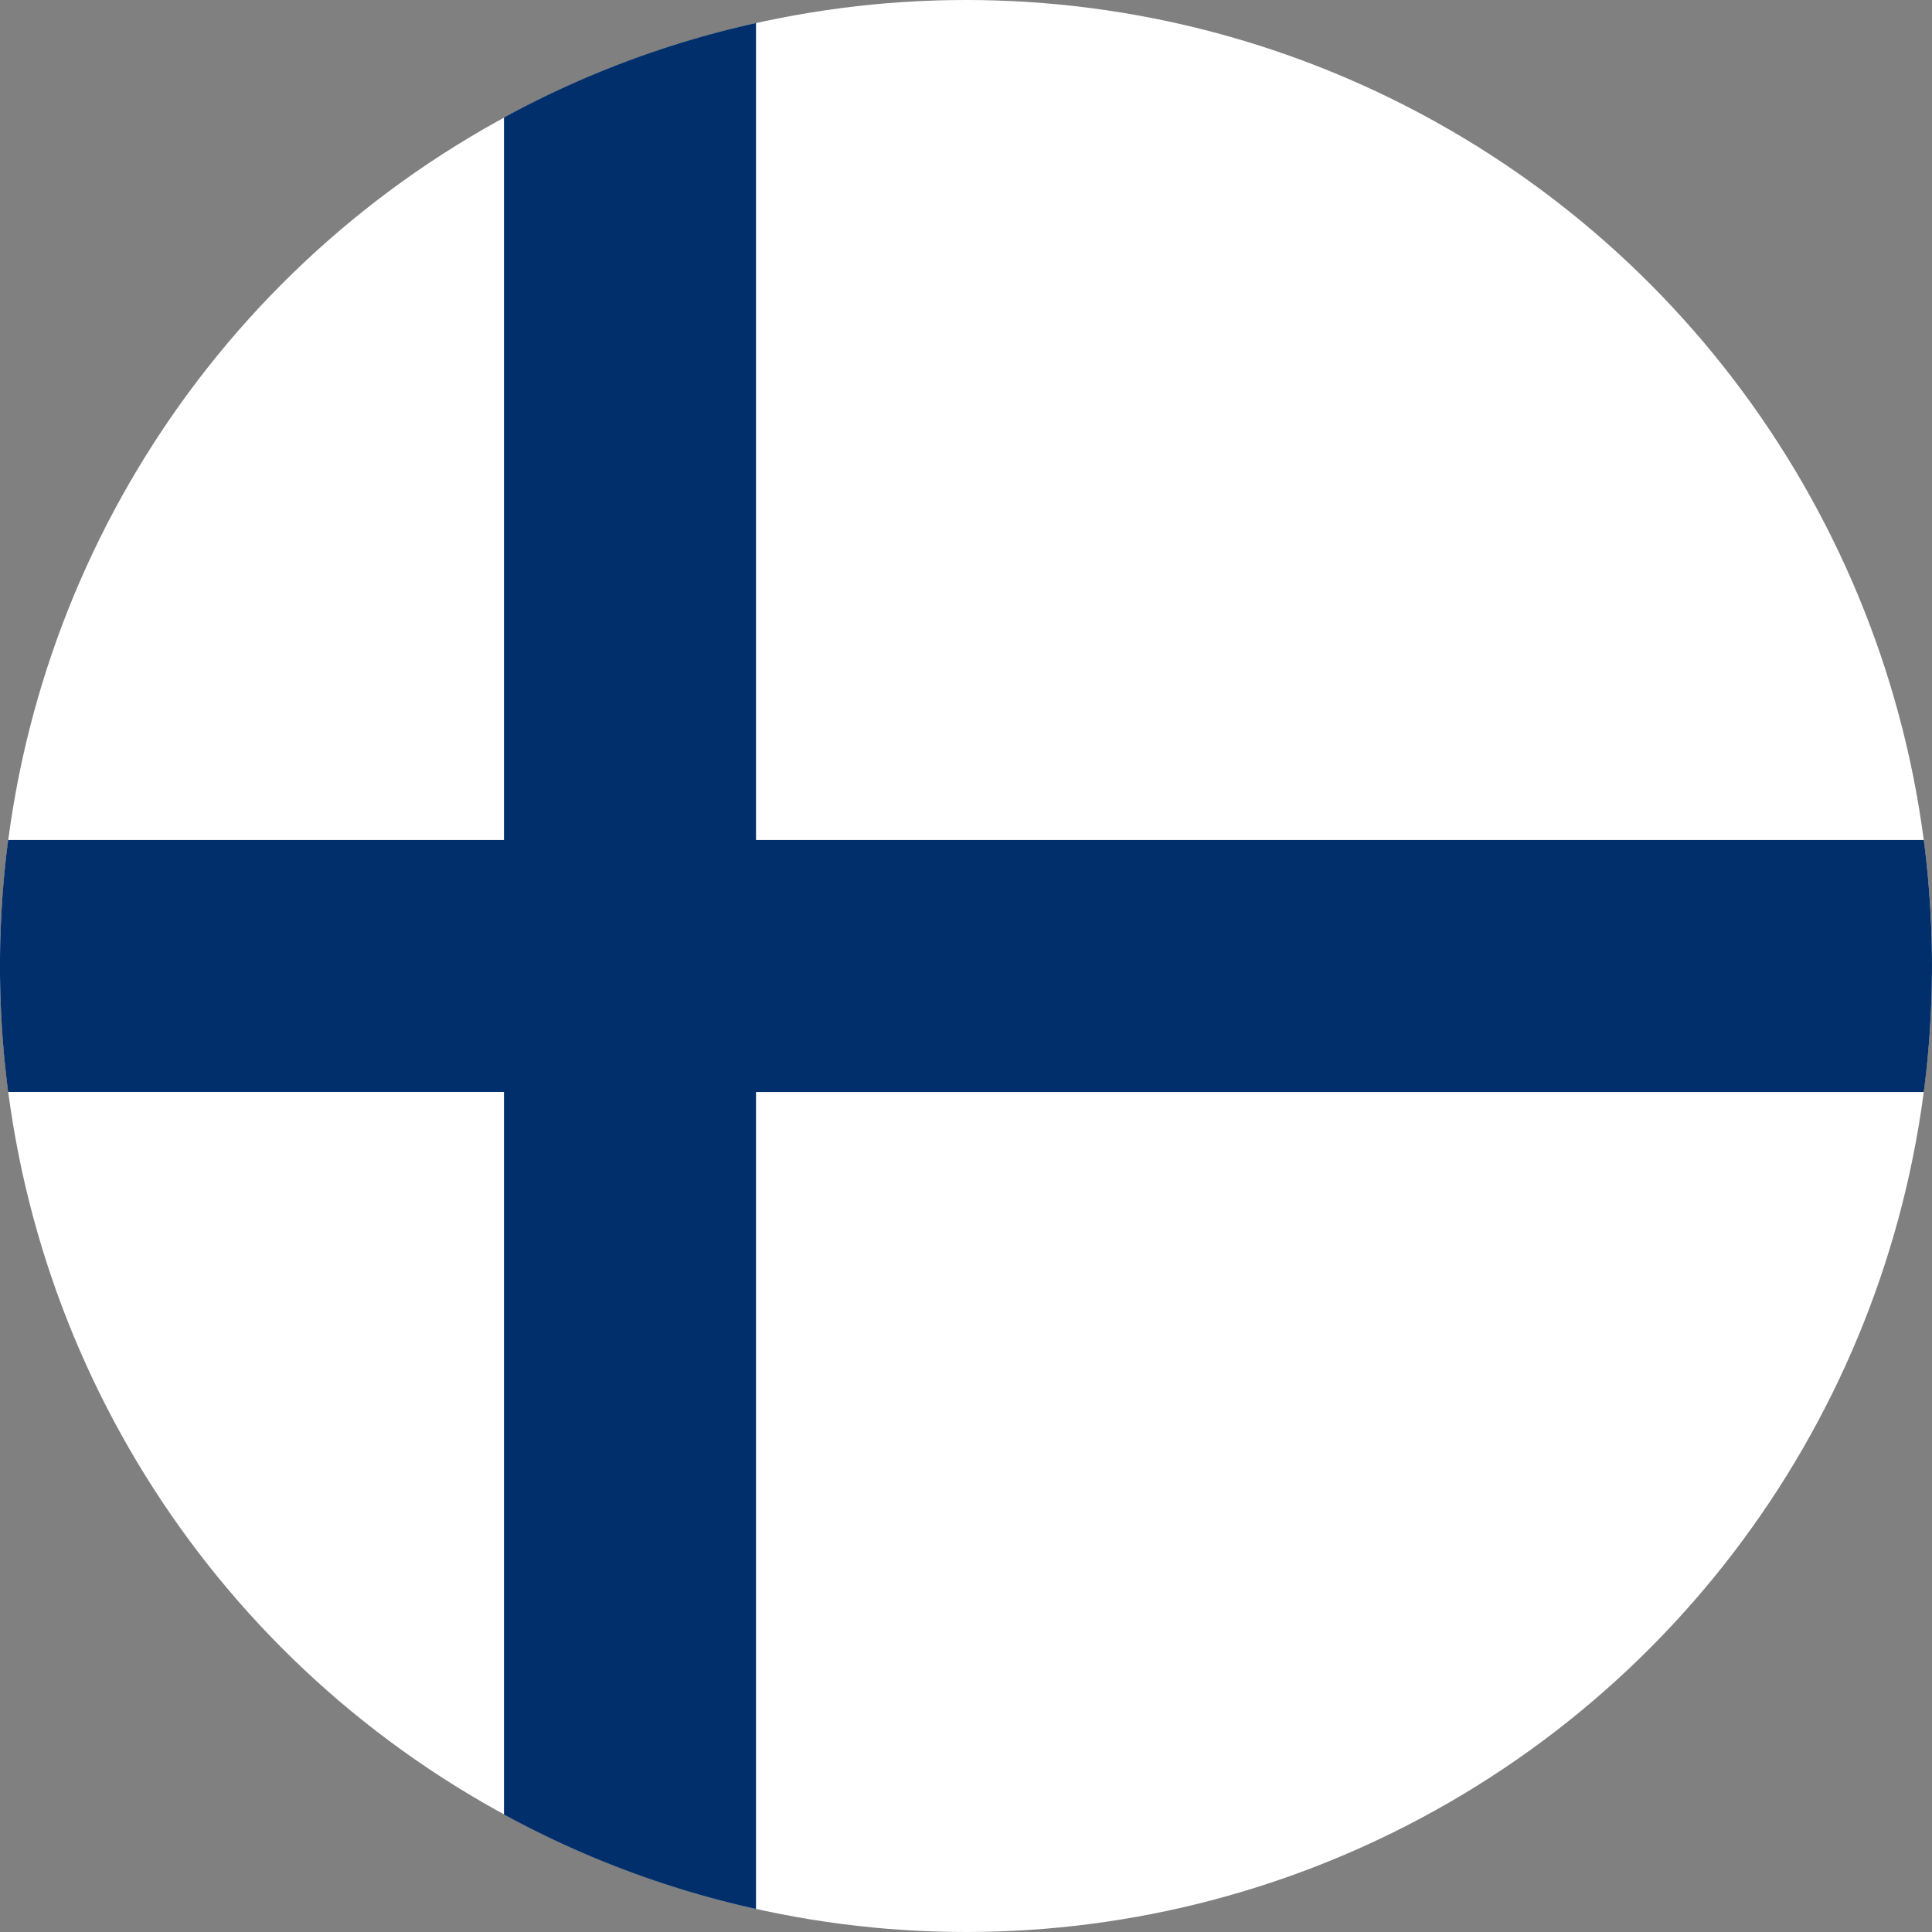
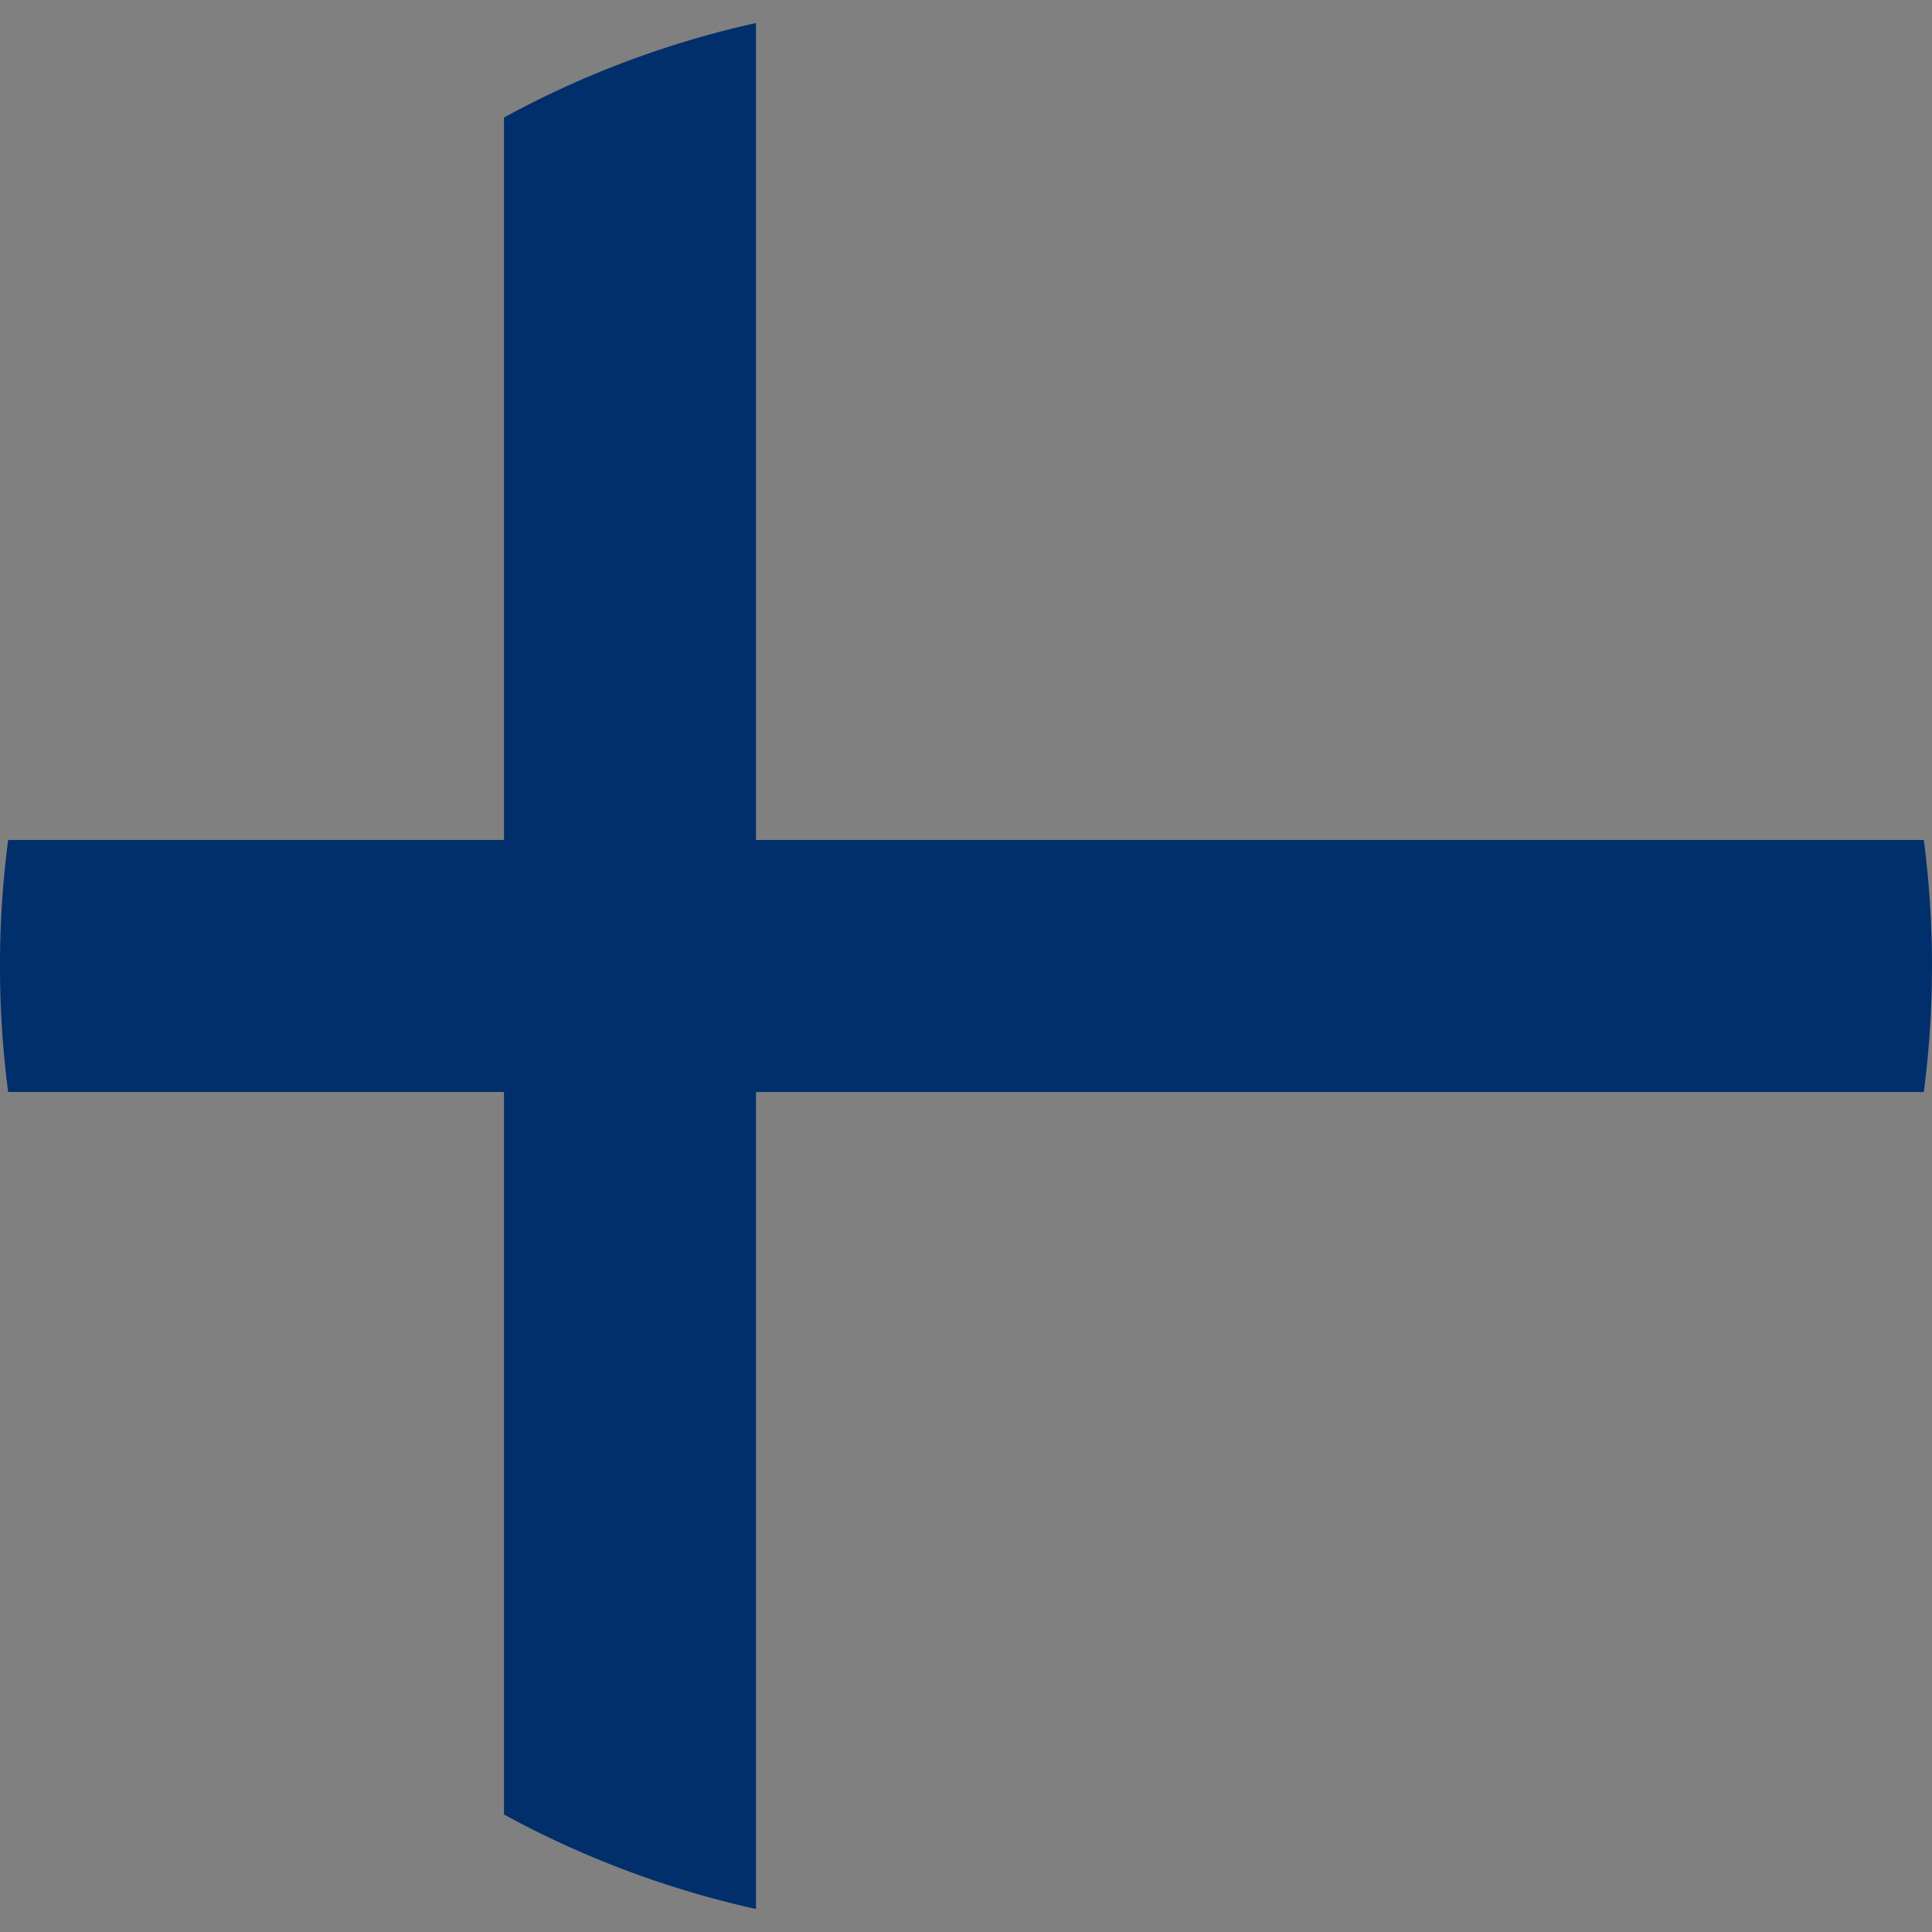
<svg xmlns="http://www.w3.org/2000/svg" viewBox="0 0 512 512">
  <rect x="0" y="0" width="512" height="512" fill="#808080" stroke="none" />
-   <circle cx="256" cy="256" r="256" fill="#fff" />
  <path fill="#002f6c" d="M509.83 222.6H200.35V6.1a254.26 254.26 0 00-66.79 25.04V222.6H2.16a258.2 258.2 0 000 66.78h131.4v191.48a254.26 254.26 0 0066.79 25.04V289.4h309.48a258.56 258.56 0 000-66.78z" />
</svg>